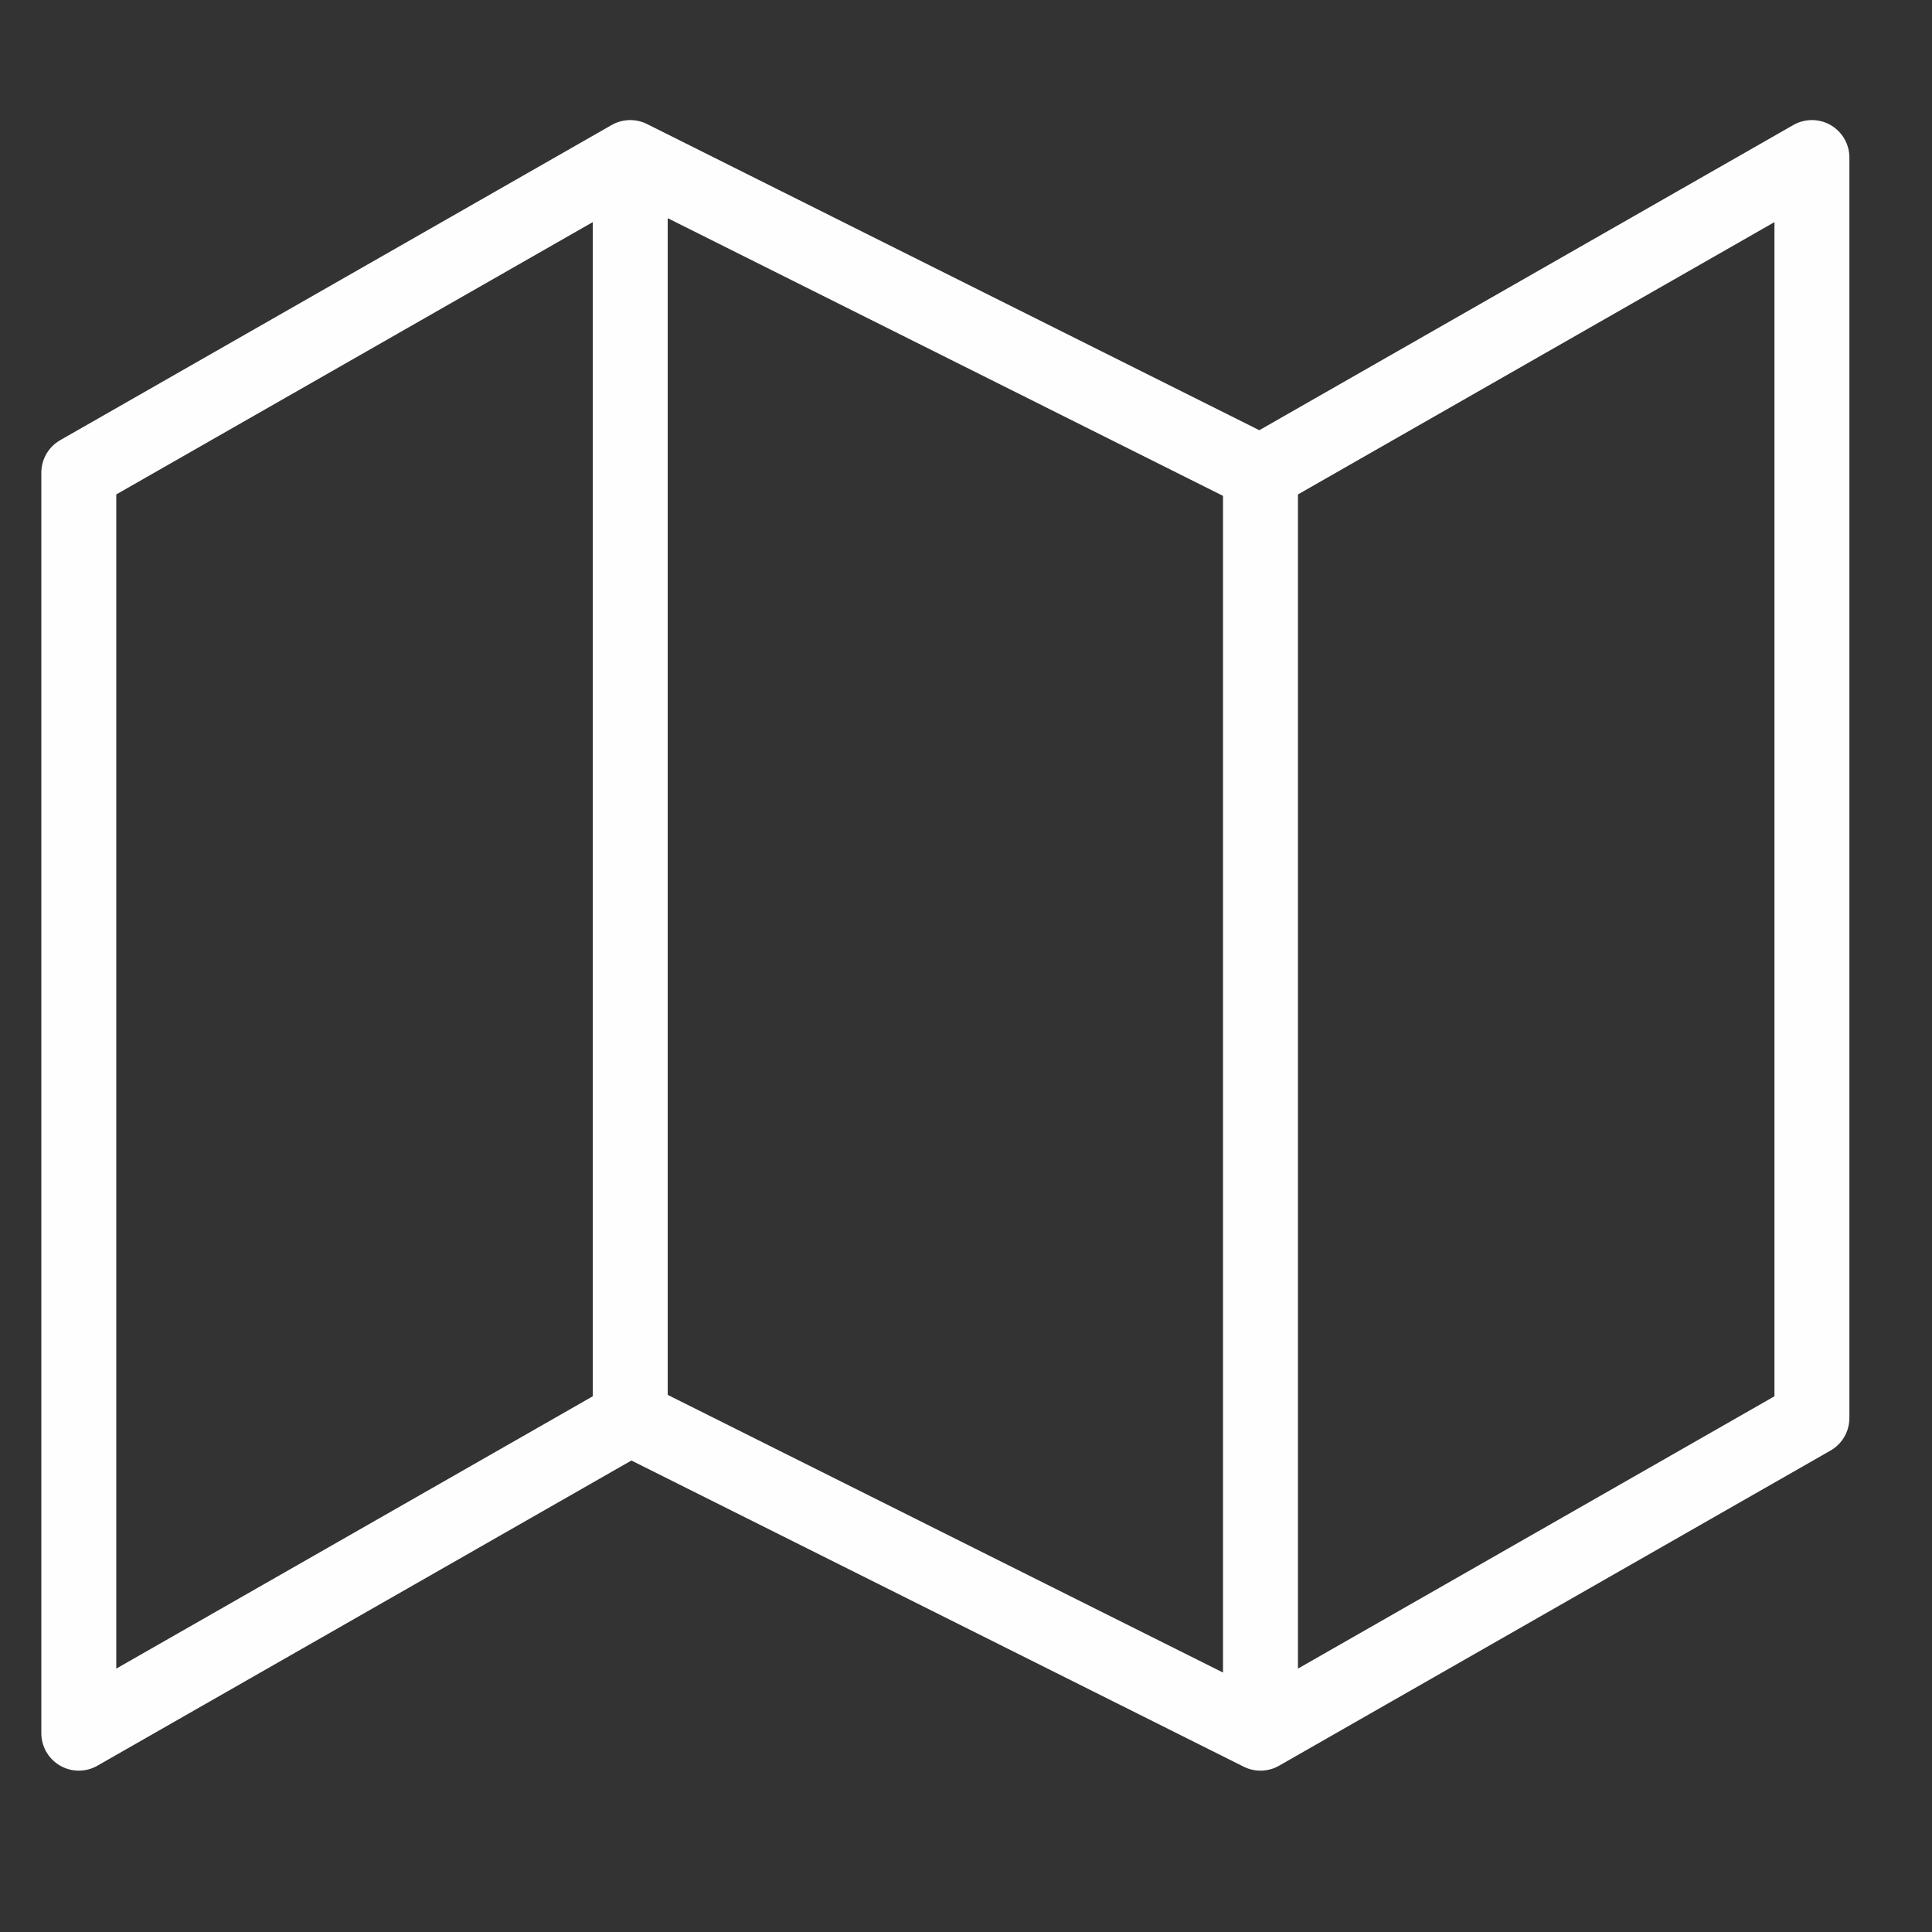
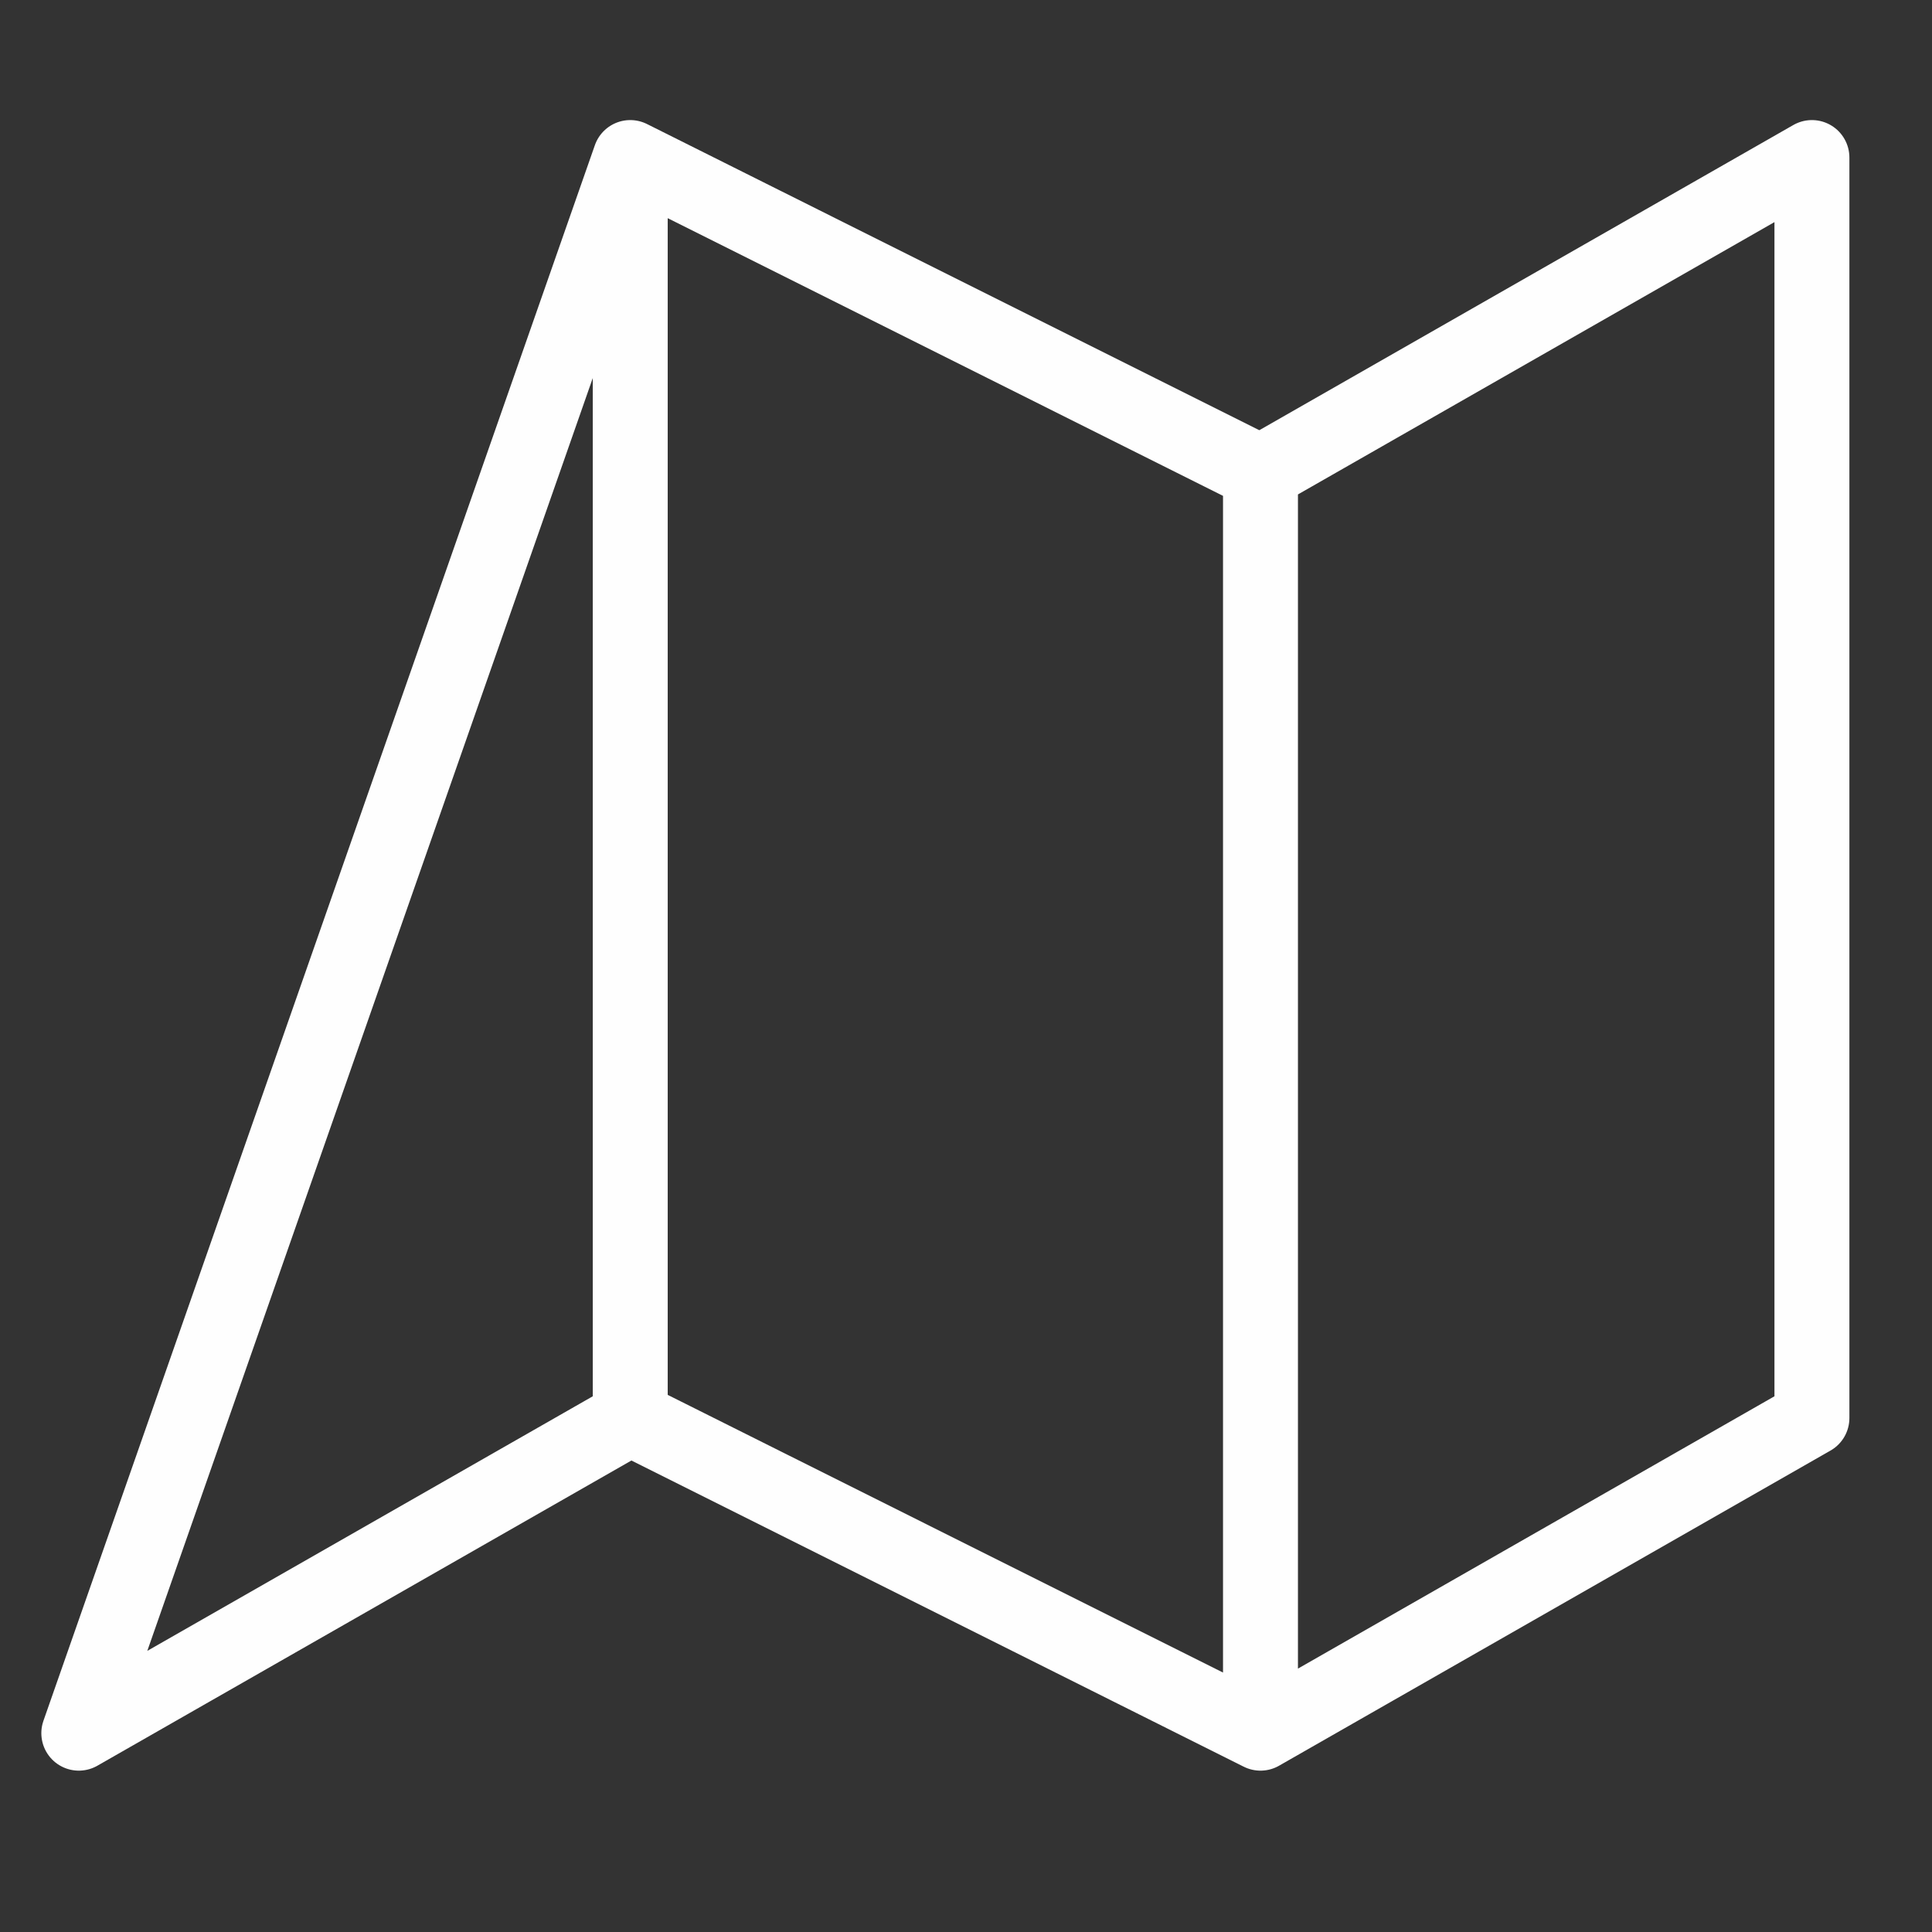
<svg xmlns="http://www.w3.org/2000/svg" width="33" height="33" viewBox="0 0 33 33" fill="none">
  <rect x="0" y="0" width="33" height="33" fill="#333333" stroke="none" />
-   <path d="M10.765 24.221L1.346 29.604V8.074L10.765 2.691M10.765 24.221L21.53 29.604M10.765 24.221V2.691M21.53 29.604L30.949 24.221V2.691L21.53 8.074M21.53 29.604V8.074M21.53 8.074L10.765 2.691" stroke="#FEFEFE" stroke-width="1.28" stroke-linecap="round" stroke-linejoin="round" />
+   <path d="M10.765 24.221L1.346 29.604L10.765 2.691M10.765 24.221L21.53 29.604M10.765 24.221V2.691M21.53 29.604L30.949 24.221V2.691L21.53 8.074M21.53 29.604V8.074M21.53 8.074L10.765 2.691" stroke="#FEFEFE" stroke-width="1.28" stroke-linecap="round" stroke-linejoin="round" />
</svg>